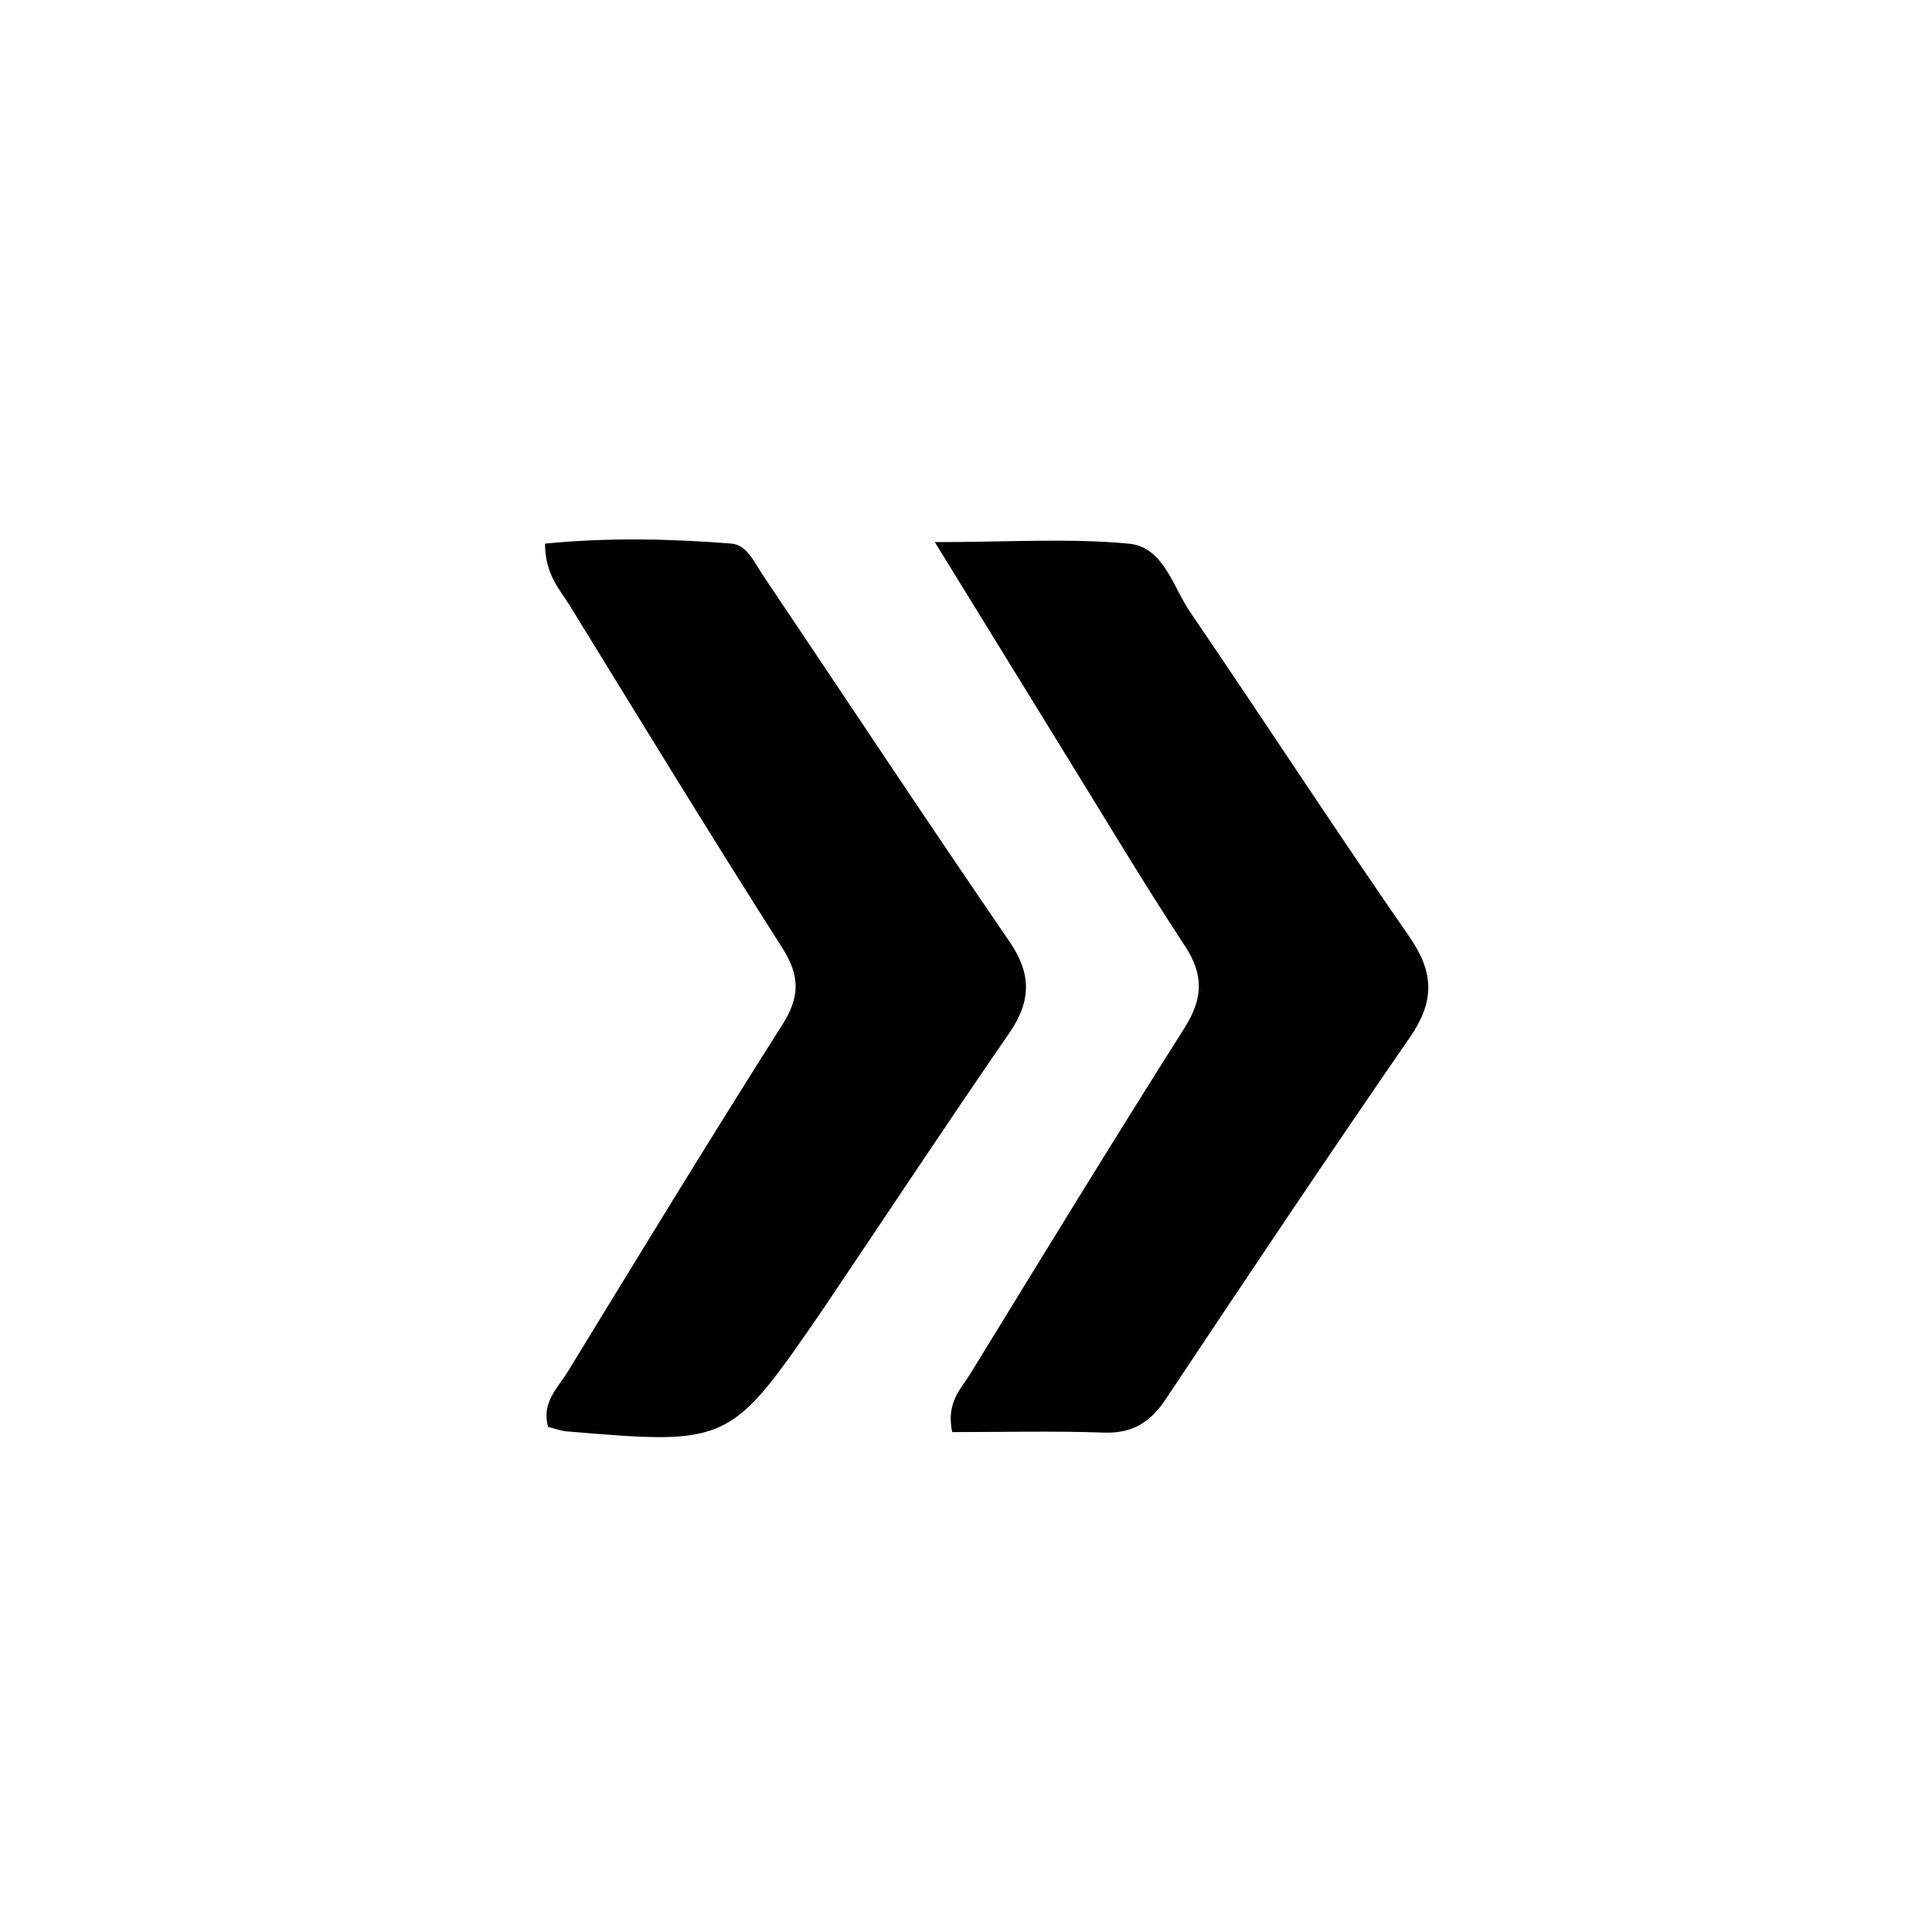
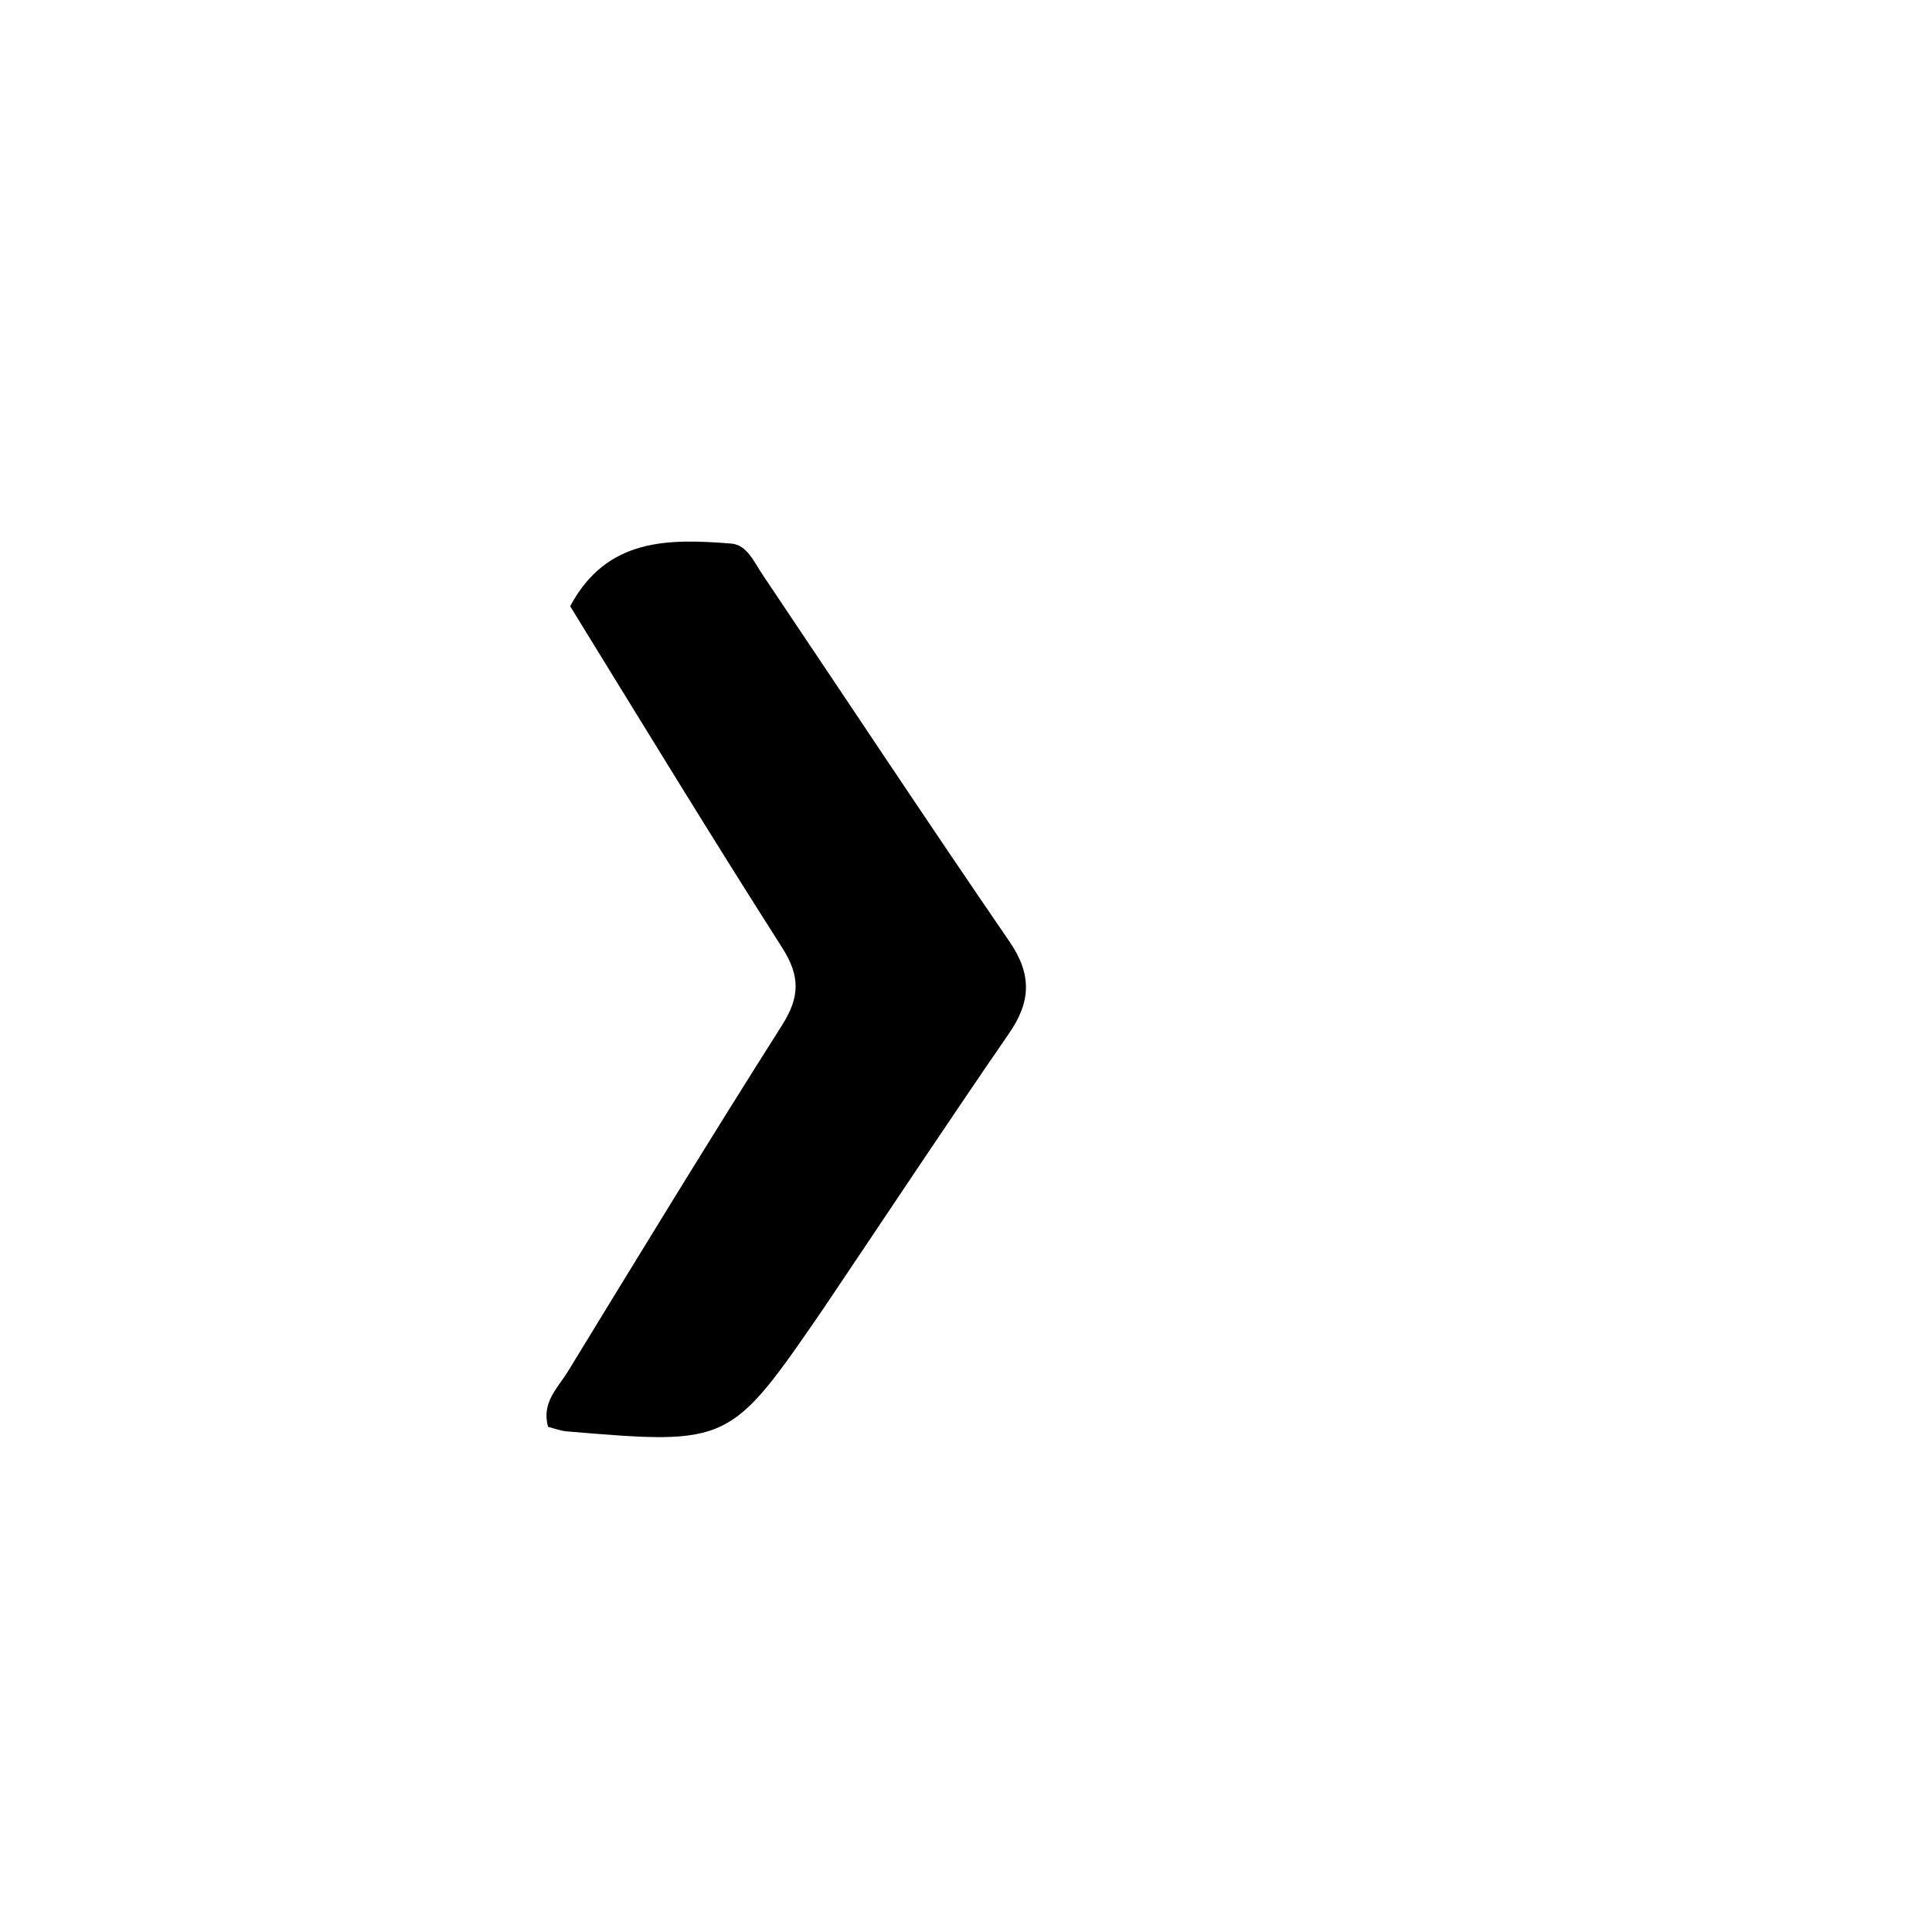
<svg xmlns="http://www.w3.org/2000/svg" version="1.1" id="Layer_1" x="0px" y="0px" width="100%" viewBox="0 0 192 192" enable-background="new 0 0 192 192" xml:space="preserve">
-   <path fill="#000000" opacity="1" stroke="none" d=" M81.938,129.888   C72.537,143.601 72.537,143.604 56.335,142.25   C55.7,142.197 55.081,141.95 54.467,141.796   C53.785,139.376 55.45,137.911 56.44,136.291   C63.475,124.782 70.497,113.263 77.725,101.876   C79.494,99.09 79.532,97.006 77.743,94.2   C70.58,82.97 63.646,71.593 56.664,60.247   C55.642,58.585 54.163,57.101 54.165,54.027   C60.304,53.412 66.494,53.533 72.67,54.019   C74.236,54.143 74.944,55.862 75.772,57.093   C83.948,69.257 92.031,81.484 100.319,93.57   C102.543,96.812 102.474,99.507 100.297,102.669   C94.157,111.582 88.182,120.609 81.938,129.888  z" />
-   <path fill="#000000" opacity="1" stroke="none" d=" M105.156,73.782   C101.236,67.42 97.51,61.363 92.902,53.875   C100.246,53.875 106.277,53.467 112.216,54.032   C115.622,54.356 116.567,58.325 118.299,60.863   C125.615,71.58 132.684,82.466 140.083,93.124   C142.543,96.668 142.564,99.539 140.127,103.07   C131.905,114.98 123.861,127.013 115.841,139.06   C114.306,141.365 112.523,142.47 109.685,142.37   C104.62,142.193 99.544,142.321 94.625,142.321   C94.007,139.367 95.501,138.035 96.418,136.541   C103.466,125.057 110.493,113.558 117.702,102.175   C119.542,99.269 119.68,96.932 117.75,93.997   C113.454,87.468 109.465,80.738 105.156,73.782  z" />
+   <path fill="#000000" opacity="1" stroke="none" d=" M81.938,129.888   C72.537,143.601 72.537,143.604 56.335,142.25   C55.7,142.197 55.081,141.95 54.467,141.796   C53.785,139.376 55.45,137.911 56.44,136.291   C63.475,124.782 70.497,113.263 77.725,101.876   C79.494,99.09 79.532,97.006 77.743,94.2   C70.58,82.97 63.646,71.593 56.664,60.247   C60.304,53.412 66.494,53.533 72.67,54.019   C74.236,54.143 74.944,55.862 75.772,57.093   C83.948,69.257 92.031,81.484 100.319,93.57   C102.543,96.812 102.474,99.507 100.297,102.669   C94.157,111.582 88.182,120.609 81.938,129.888  z" />
</svg>